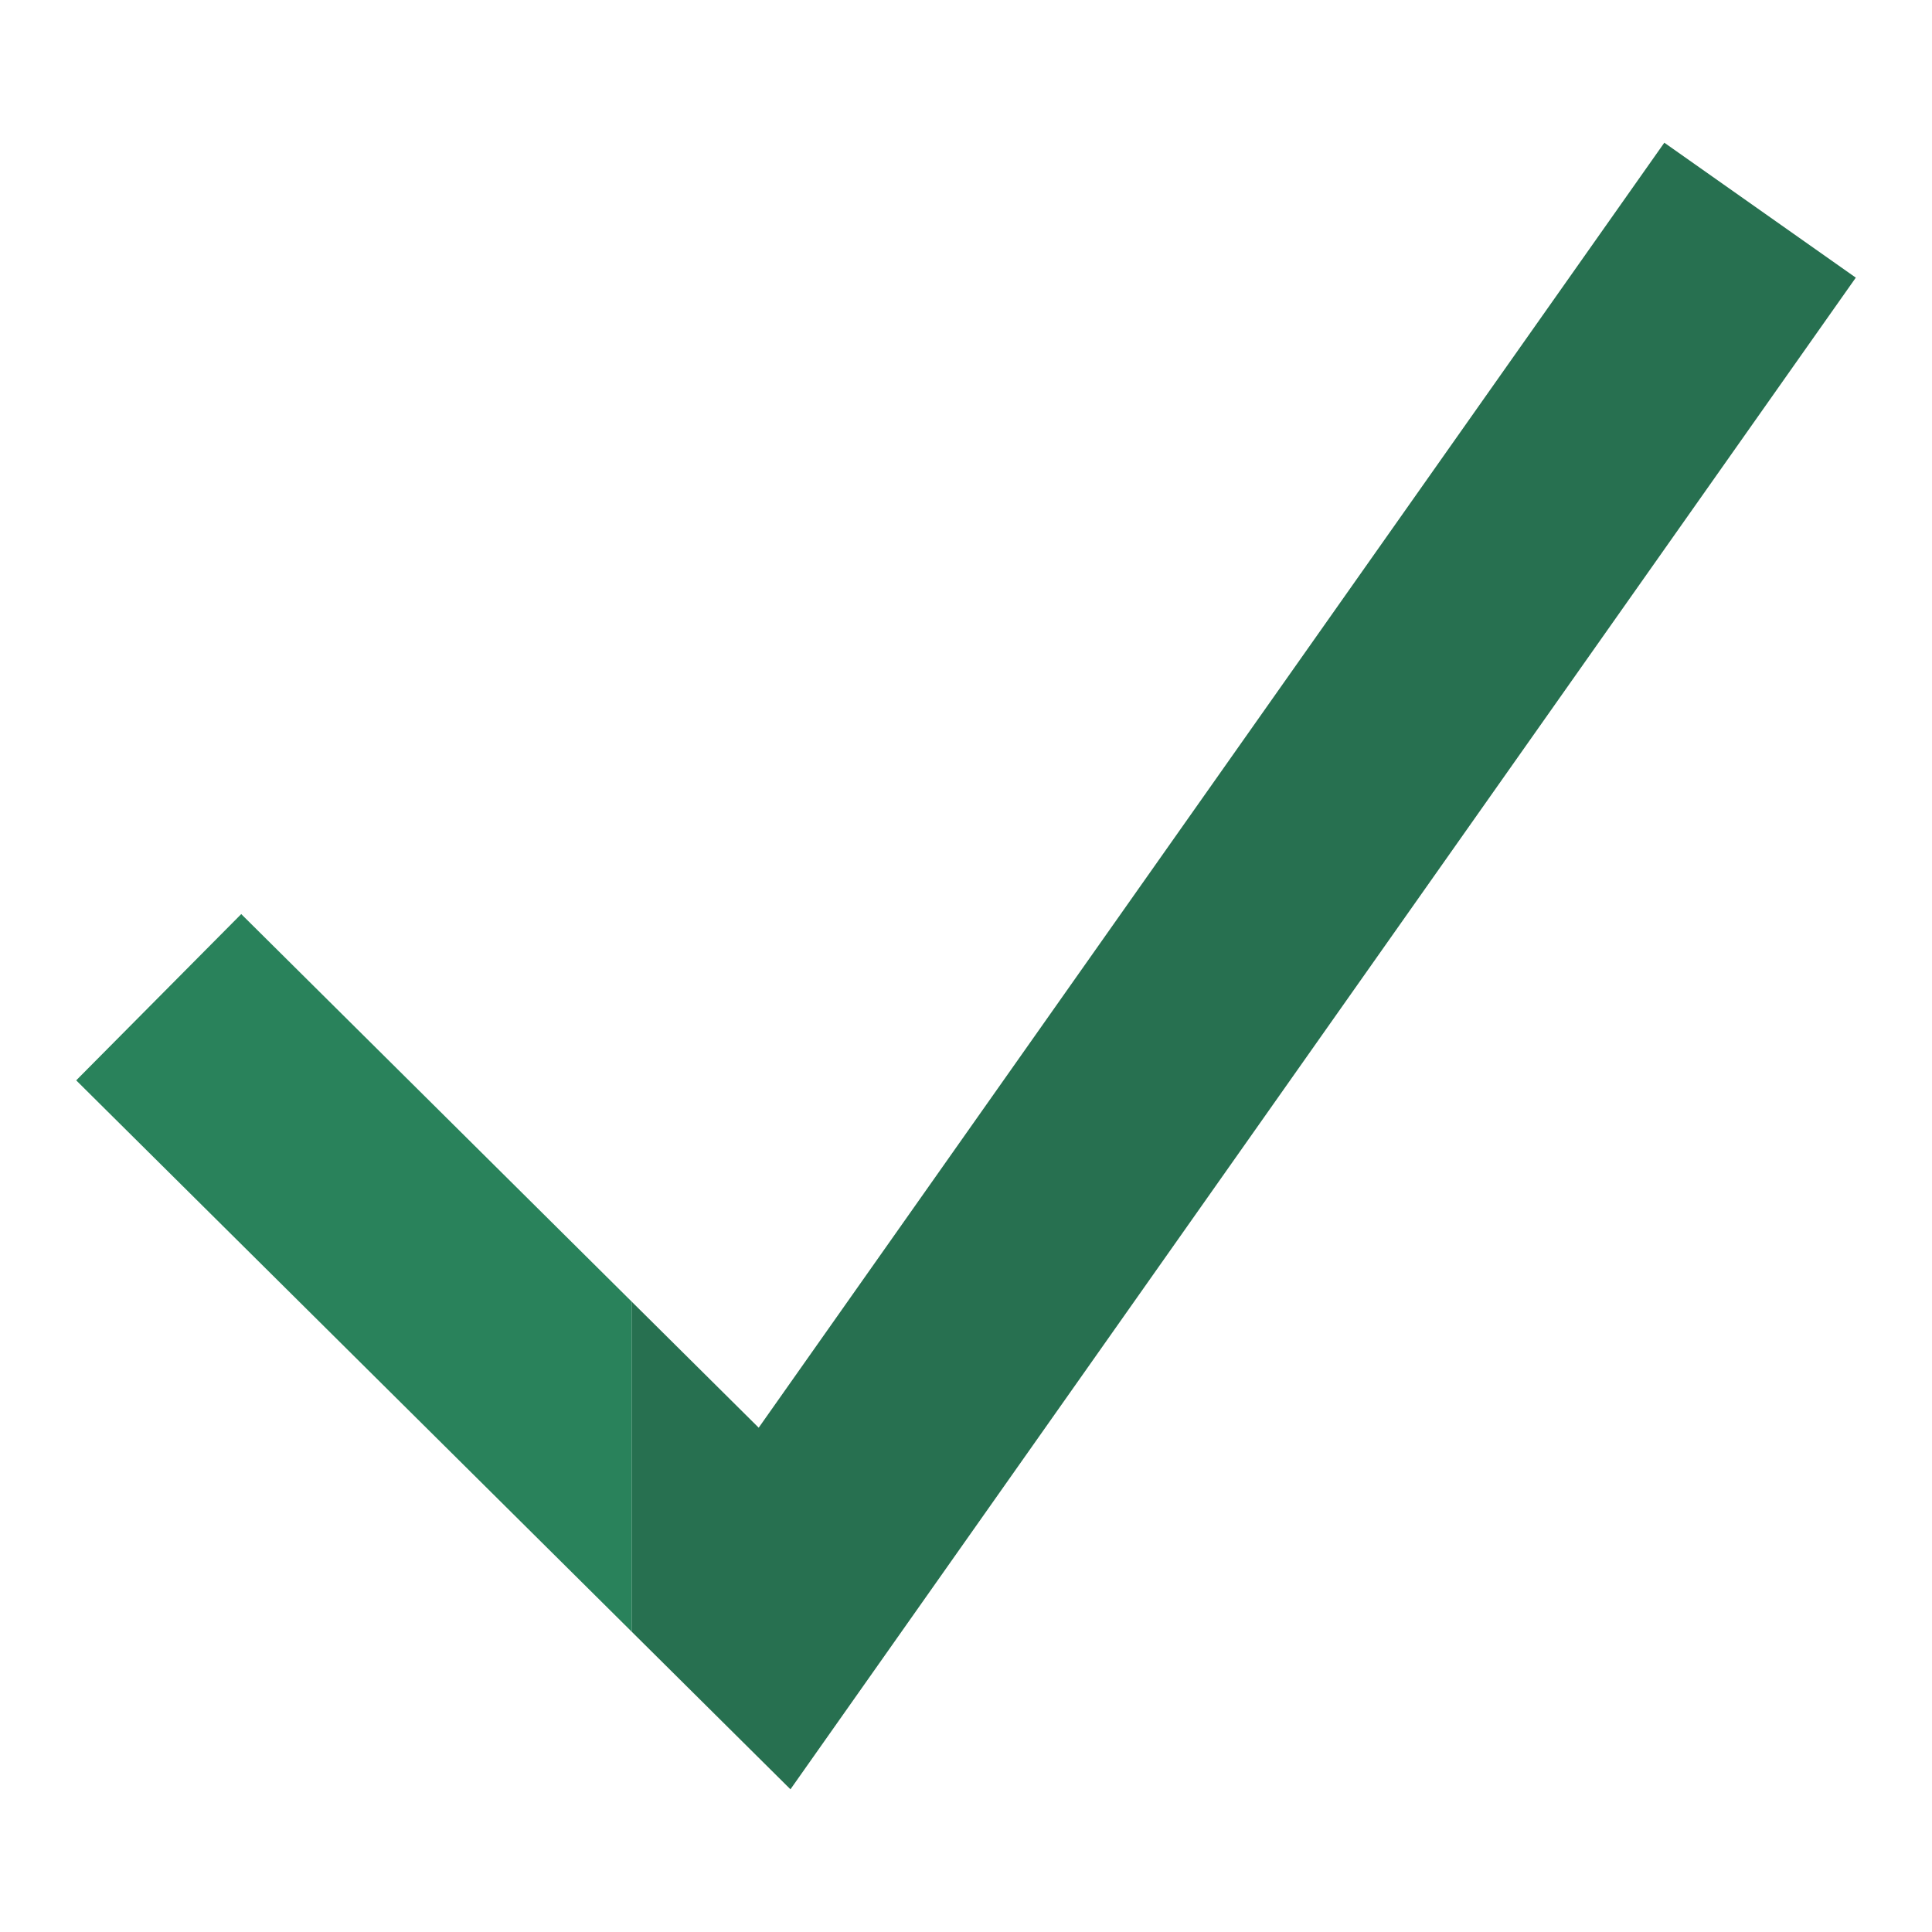
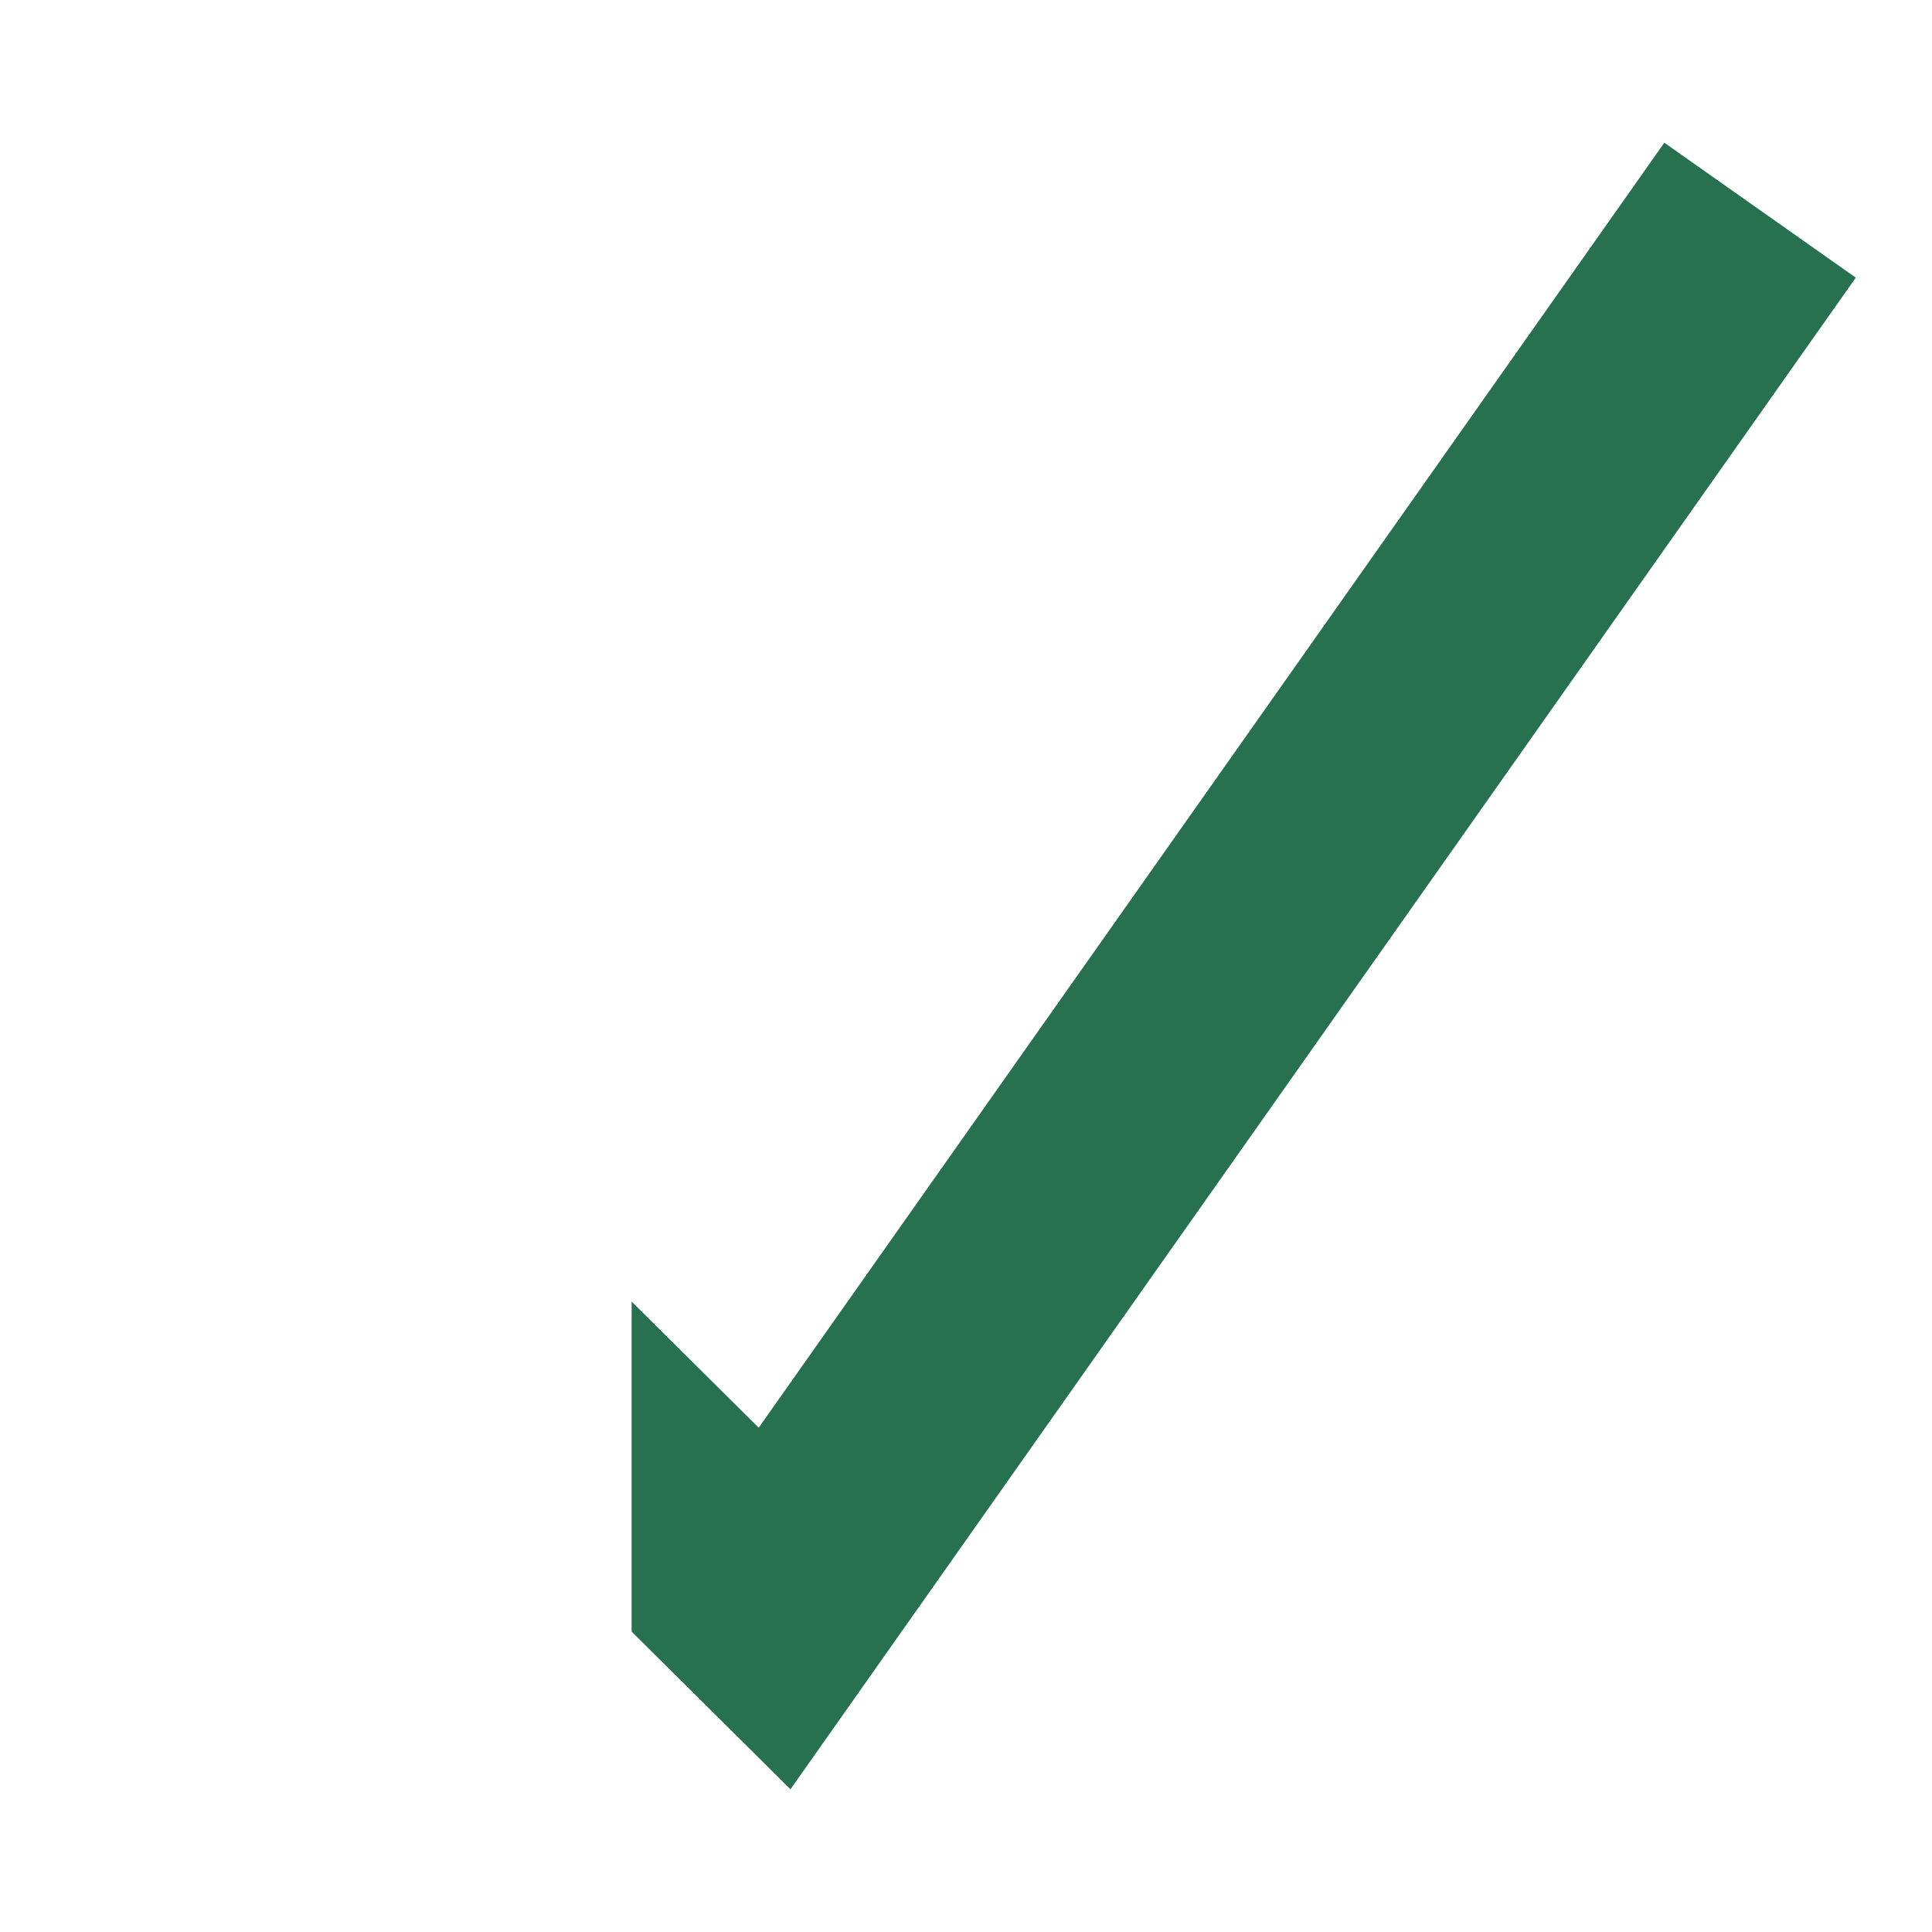
<svg xmlns="http://www.w3.org/2000/svg" id="Ebene_1" data-name="Ebene 1" viewBox="0 0 800 800">
  <defs>
    <style>
      .cls-1 {
        fill: #29825b;
      }

      .cls-2 {
        fill: #277050;
      }
    </style>
  </defs>
  <polygon class="cls-2" points="768.45 114.97 327.31 740.91 261.54 675.62 261.54 538.95 314.16 591.18 689.16 59.09 768.45 114.97" />
-   <polygon class="cls-1" points="261.54 538.95 261.54 675.62 31.55 447.35 99.89 378.5 261.54 538.95" />
</svg>